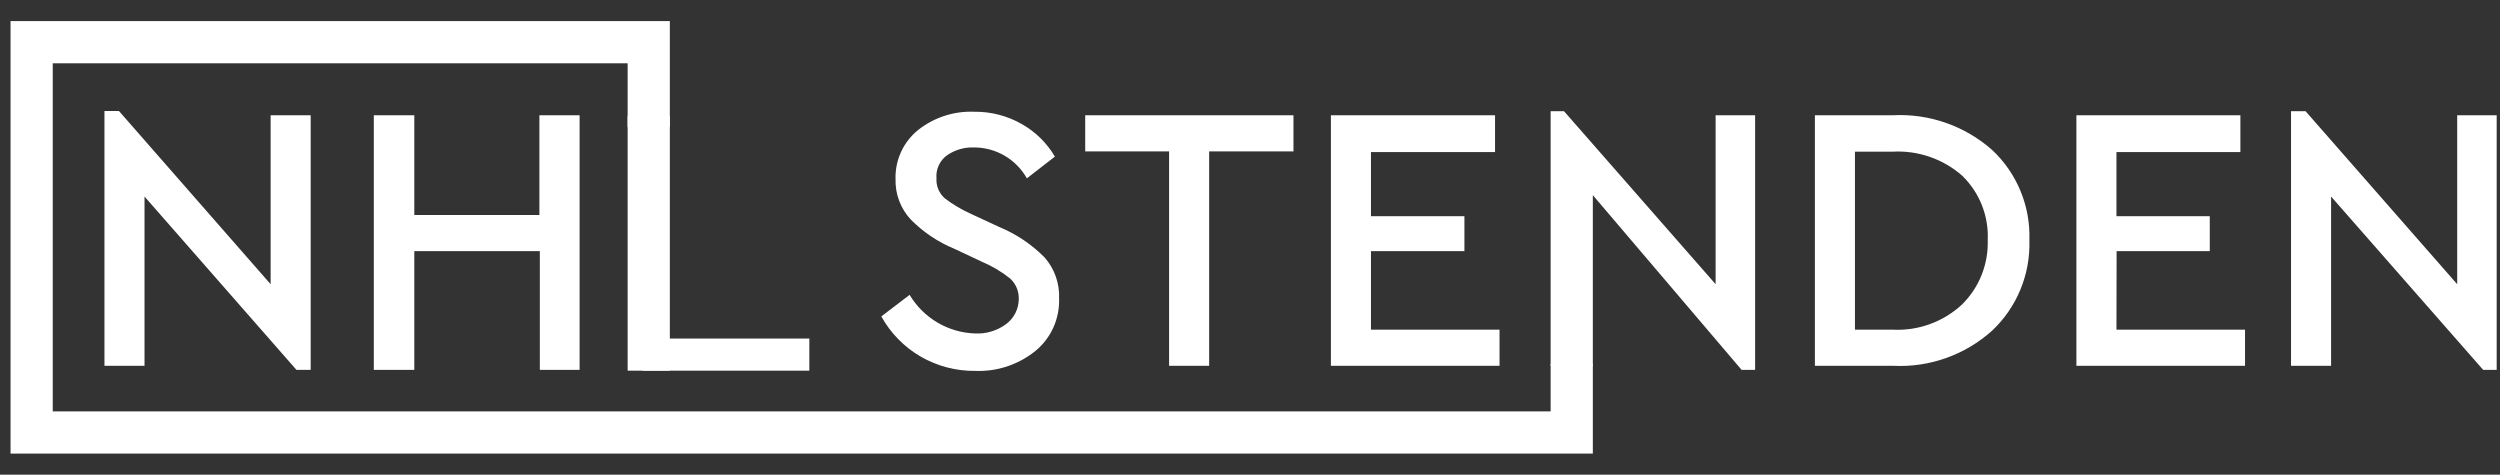
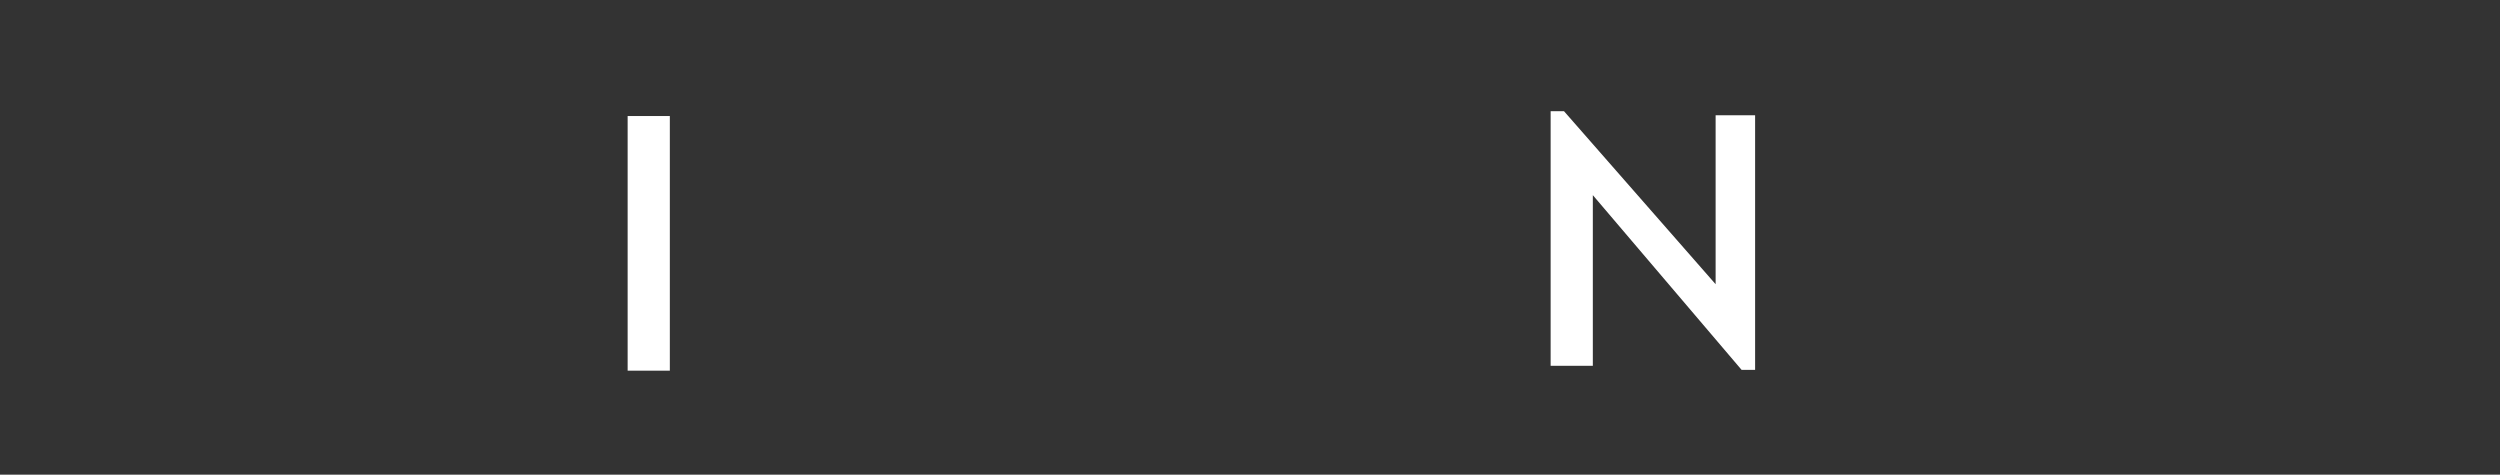
<svg xmlns="http://www.w3.org/2000/svg" width="237" height="45" viewBox="0 0 237 45" fill="none">
  <rect x="0" y="0" width="237" height="45" fill="#333333" stroke="none" />
-   <path d="M61.5 12.043V4H42.269H3V41H149V34.5" stroke="white" stroke-width="4" />
-   <path d="M29.453 35.064V10.925H25.656V26.944L11.279 10.525H9.903V34.678H13.7V18.631L28.105 35.064H29.453ZM51.176 35.064H54.946V10.925H51.135V20.385H39.276V10.925H35.437V35.064H39.276V23.809H51.176V35.064ZM95.394 30.714C94.542 31.349 93.496 31.667 92.436 31.612C91.18 31.572 89.953 31.216 88.869 30.576C87.785 29.937 86.878 29.035 86.232 27.952L83.549 29.996C84.419 31.566 85.692 32.873 87.236 33.78C88.827 34.707 90.638 35.184 92.478 35.161C94.537 35.238 96.554 34.566 98.16 33.269C98.891 32.668 99.474 31.905 99.862 31.04C100.251 30.175 100.436 29.232 100.402 28.284C100.459 26.861 99.966 25.47 99.026 24.403C97.807 23.173 96.358 22.197 94.761 21.531L92.106 20.302C91.202 19.902 90.347 19.397 89.561 18.797C89.296 18.562 89.087 18.27 88.951 17.942C88.815 17.614 88.756 17.259 88.777 16.905C88.742 16.482 88.817 16.056 88.996 15.671C89.174 15.286 89.45 14.955 89.795 14.709C90.544 14.199 91.436 13.943 92.34 13.977C93.358 13.976 94.359 14.247 95.238 14.761C96.118 15.276 96.846 16.015 97.348 16.905L100.003 14.847C99.249 13.563 98.172 12.501 96.88 11.768C95.507 10.98 93.949 10.575 92.368 10.594C90.445 10.513 88.556 11.125 87.043 12.32C86.351 12.876 85.797 13.586 85.424 14.393C85.052 15.201 84.871 16.084 84.897 16.974C84.855 18.401 85.38 19.787 86.356 20.827C87.534 22.015 88.937 22.954 90.483 23.589L93.097 24.818C94.054 25.223 94.952 25.757 95.766 26.406C96.037 26.655 96.249 26.962 96.39 27.303C96.53 27.644 96.594 28.012 96.578 28.381C96.571 28.834 96.461 29.281 96.256 29.685C96.051 30.09 95.756 30.442 95.394 30.714ZM114.627 34.678V14.35H122.621V10.925H102.878V14.35H110.83V34.678H114.627ZM142.156 31.253H129.967V23.809H138.827V20.495H129.967V14.419H141.73V10.925H126.17V34.678H142.156V31.253ZM179.467 10.925H172.052V34.678H179.467C182.909 34.852 186.281 33.656 188.85 31.349C190.012 30.255 190.929 28.923 191.539 27.445C192.149 25.966 192.437 24.373 192.385 22.774C192.442 21.176 192.155 19.584 191.545 18.107C190.935 16.63 190.016 15.301 188.85 14.212C186.268 11.932 182.901 10.753 179.467 10.925ZM185.988 28.878C185.107 29.692 184.072 30.322 182.945 30.73C181.819 31.137 180.622 31.315 179.426 31.253H175.849V14.378H179.439C181.844 14.247 184.203 15.065 186.016 16.656C186.828 17.443 187.463 18.394 187.881 19.446C188.298 20.499 188.488 21.628 188.437 22.76C188.472 23.894 188.273 25.024 187.852 26.077C187.43 27.13 186.796 28.083 185.988 28.878ZM200.654 23.809H209.486V20.495H200.64V14.419H212.389V10.925H196.843V34.678H212.829V31.253H200.64L200.654 23.809ZM232.943 10.925V26.944L218.566 10.539H217.19V34.678H220.987V18.631L235.405 35.064H236.685V10.925H232.943Z" fill="white" />
  <path d="M162.641 26.944V10.925H166.384V35.064H165.104L151 18.5V34.678L147 34.678V10.539L148.265 10.539L162.641 26.944Z" fill="white" />
  <path d="M63.5 14.425V35.139L59.5 35.139V14.425V11H63.5V13V14.425Z" fill="white" />
-   <path d="M76.725 35.139H60.903V32.095H76.725V35.139Z" fill="white" />
</svg>